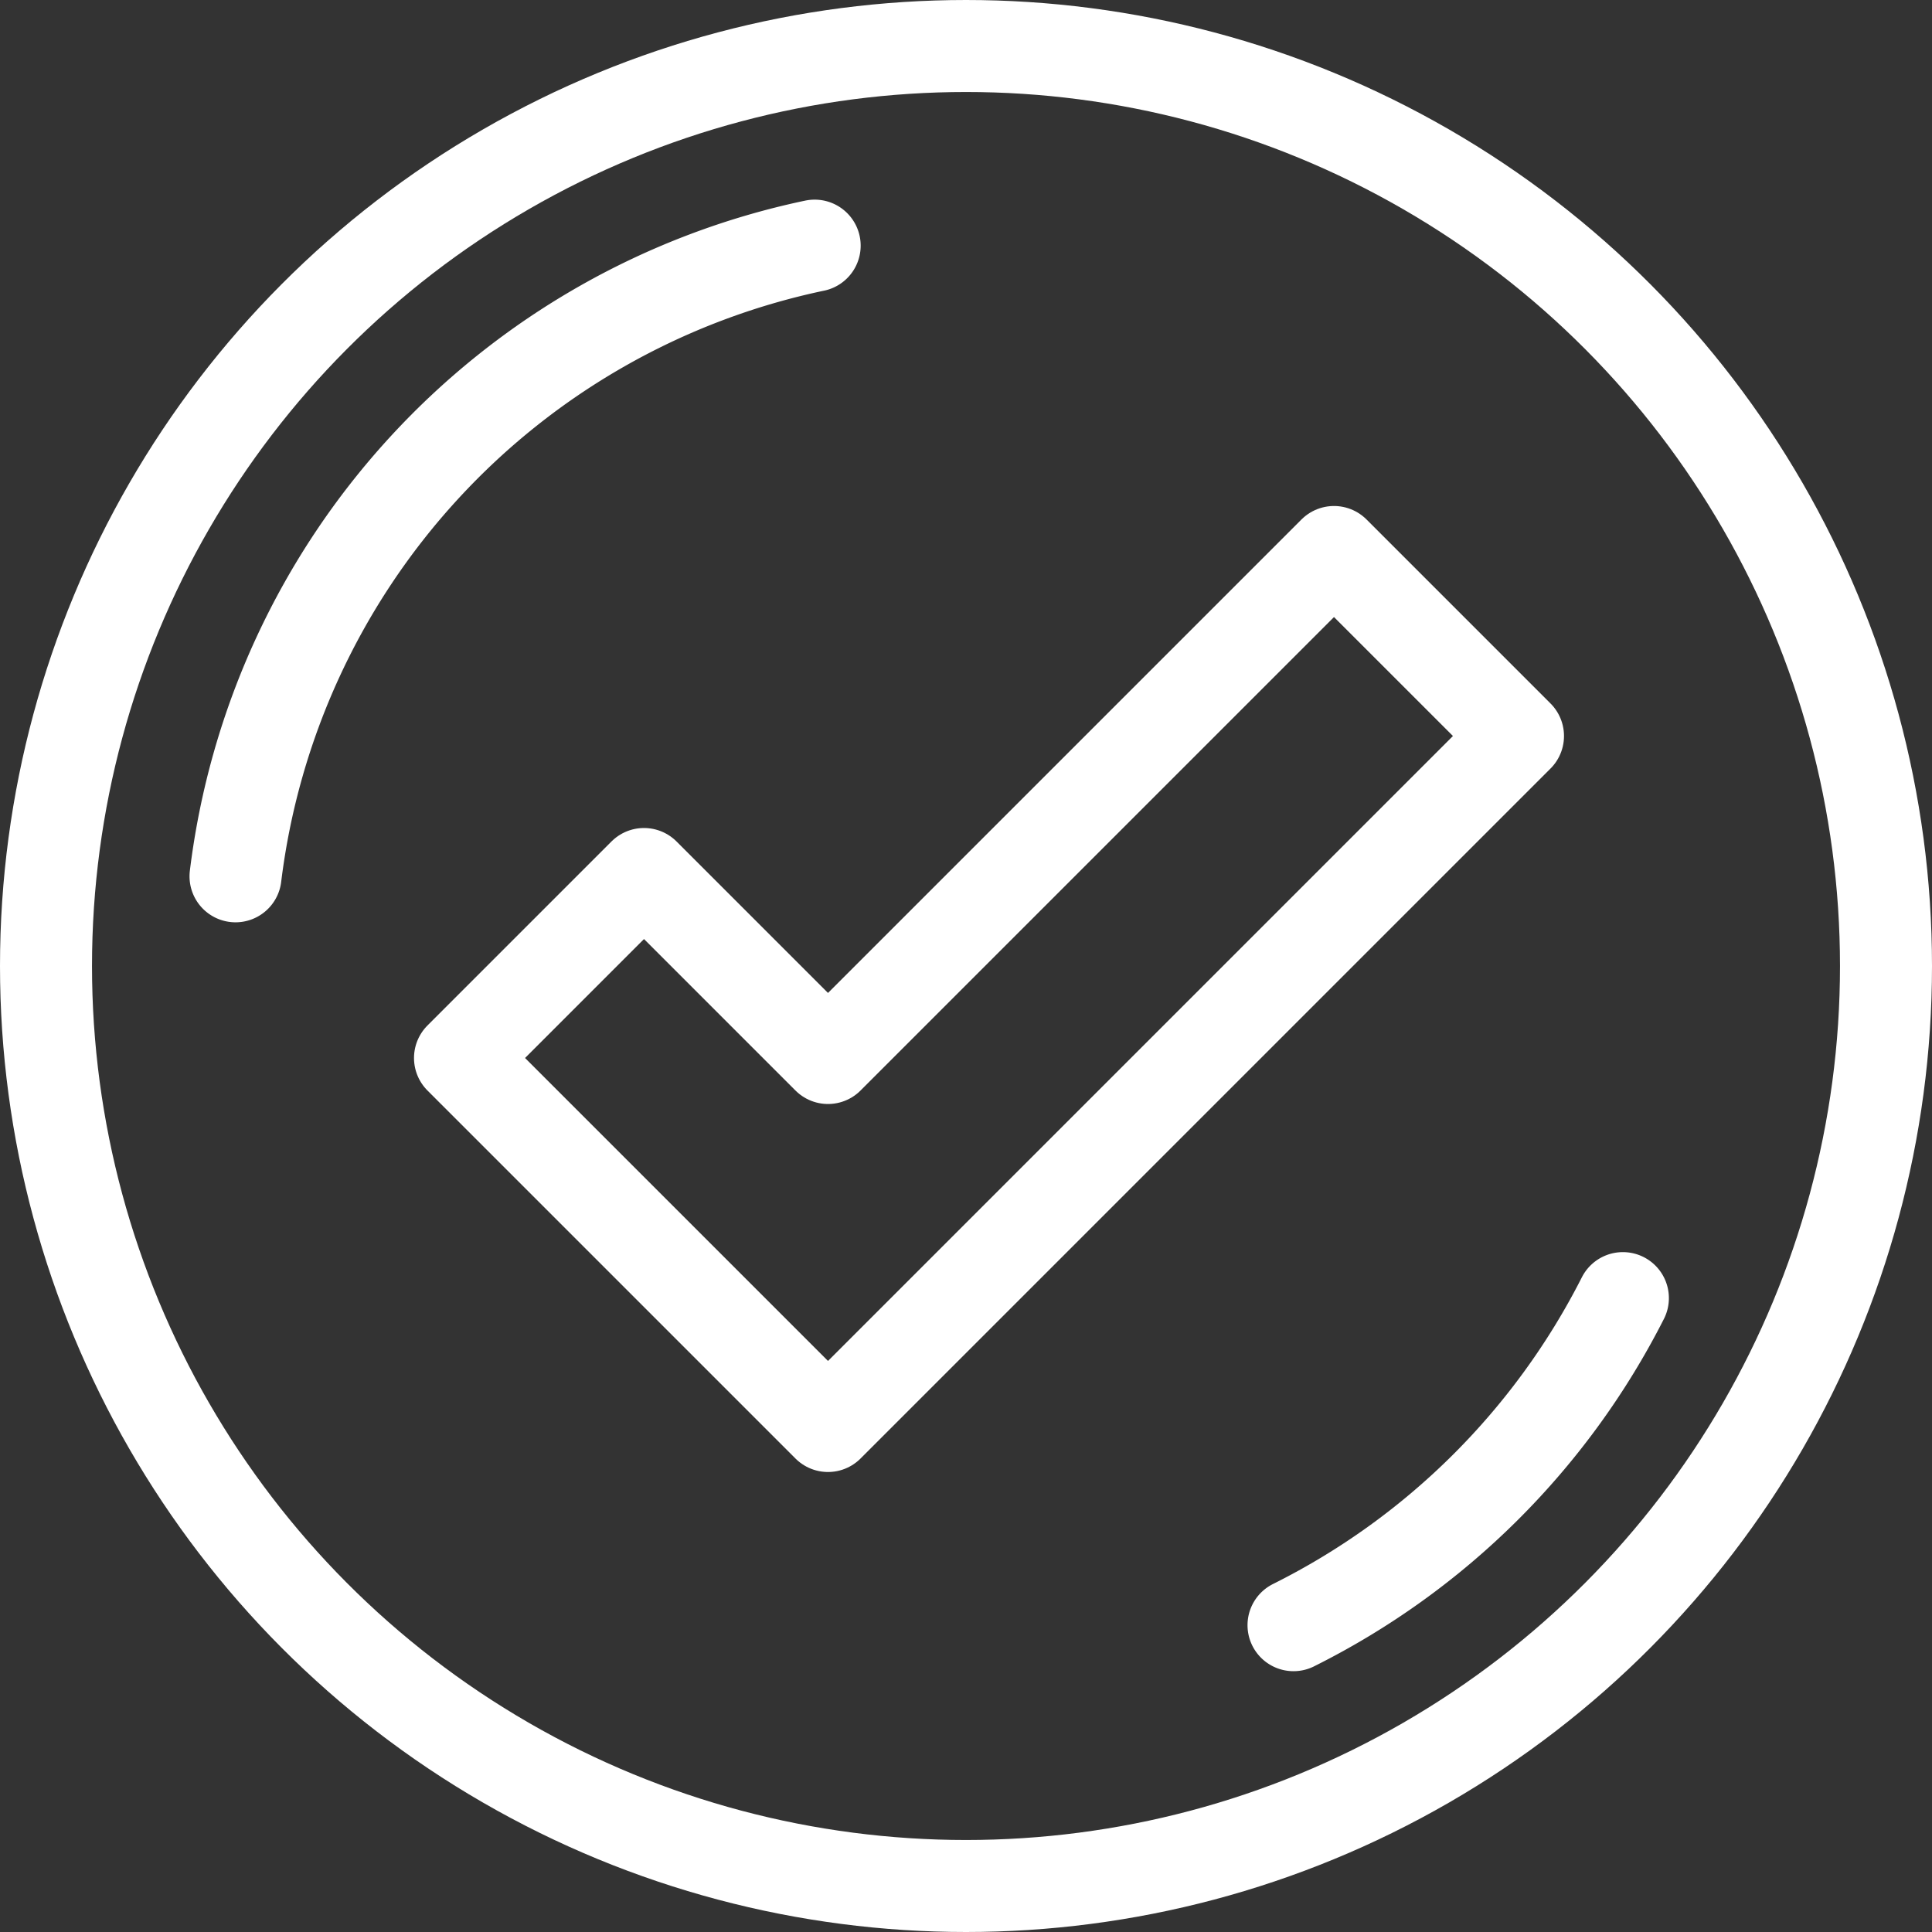
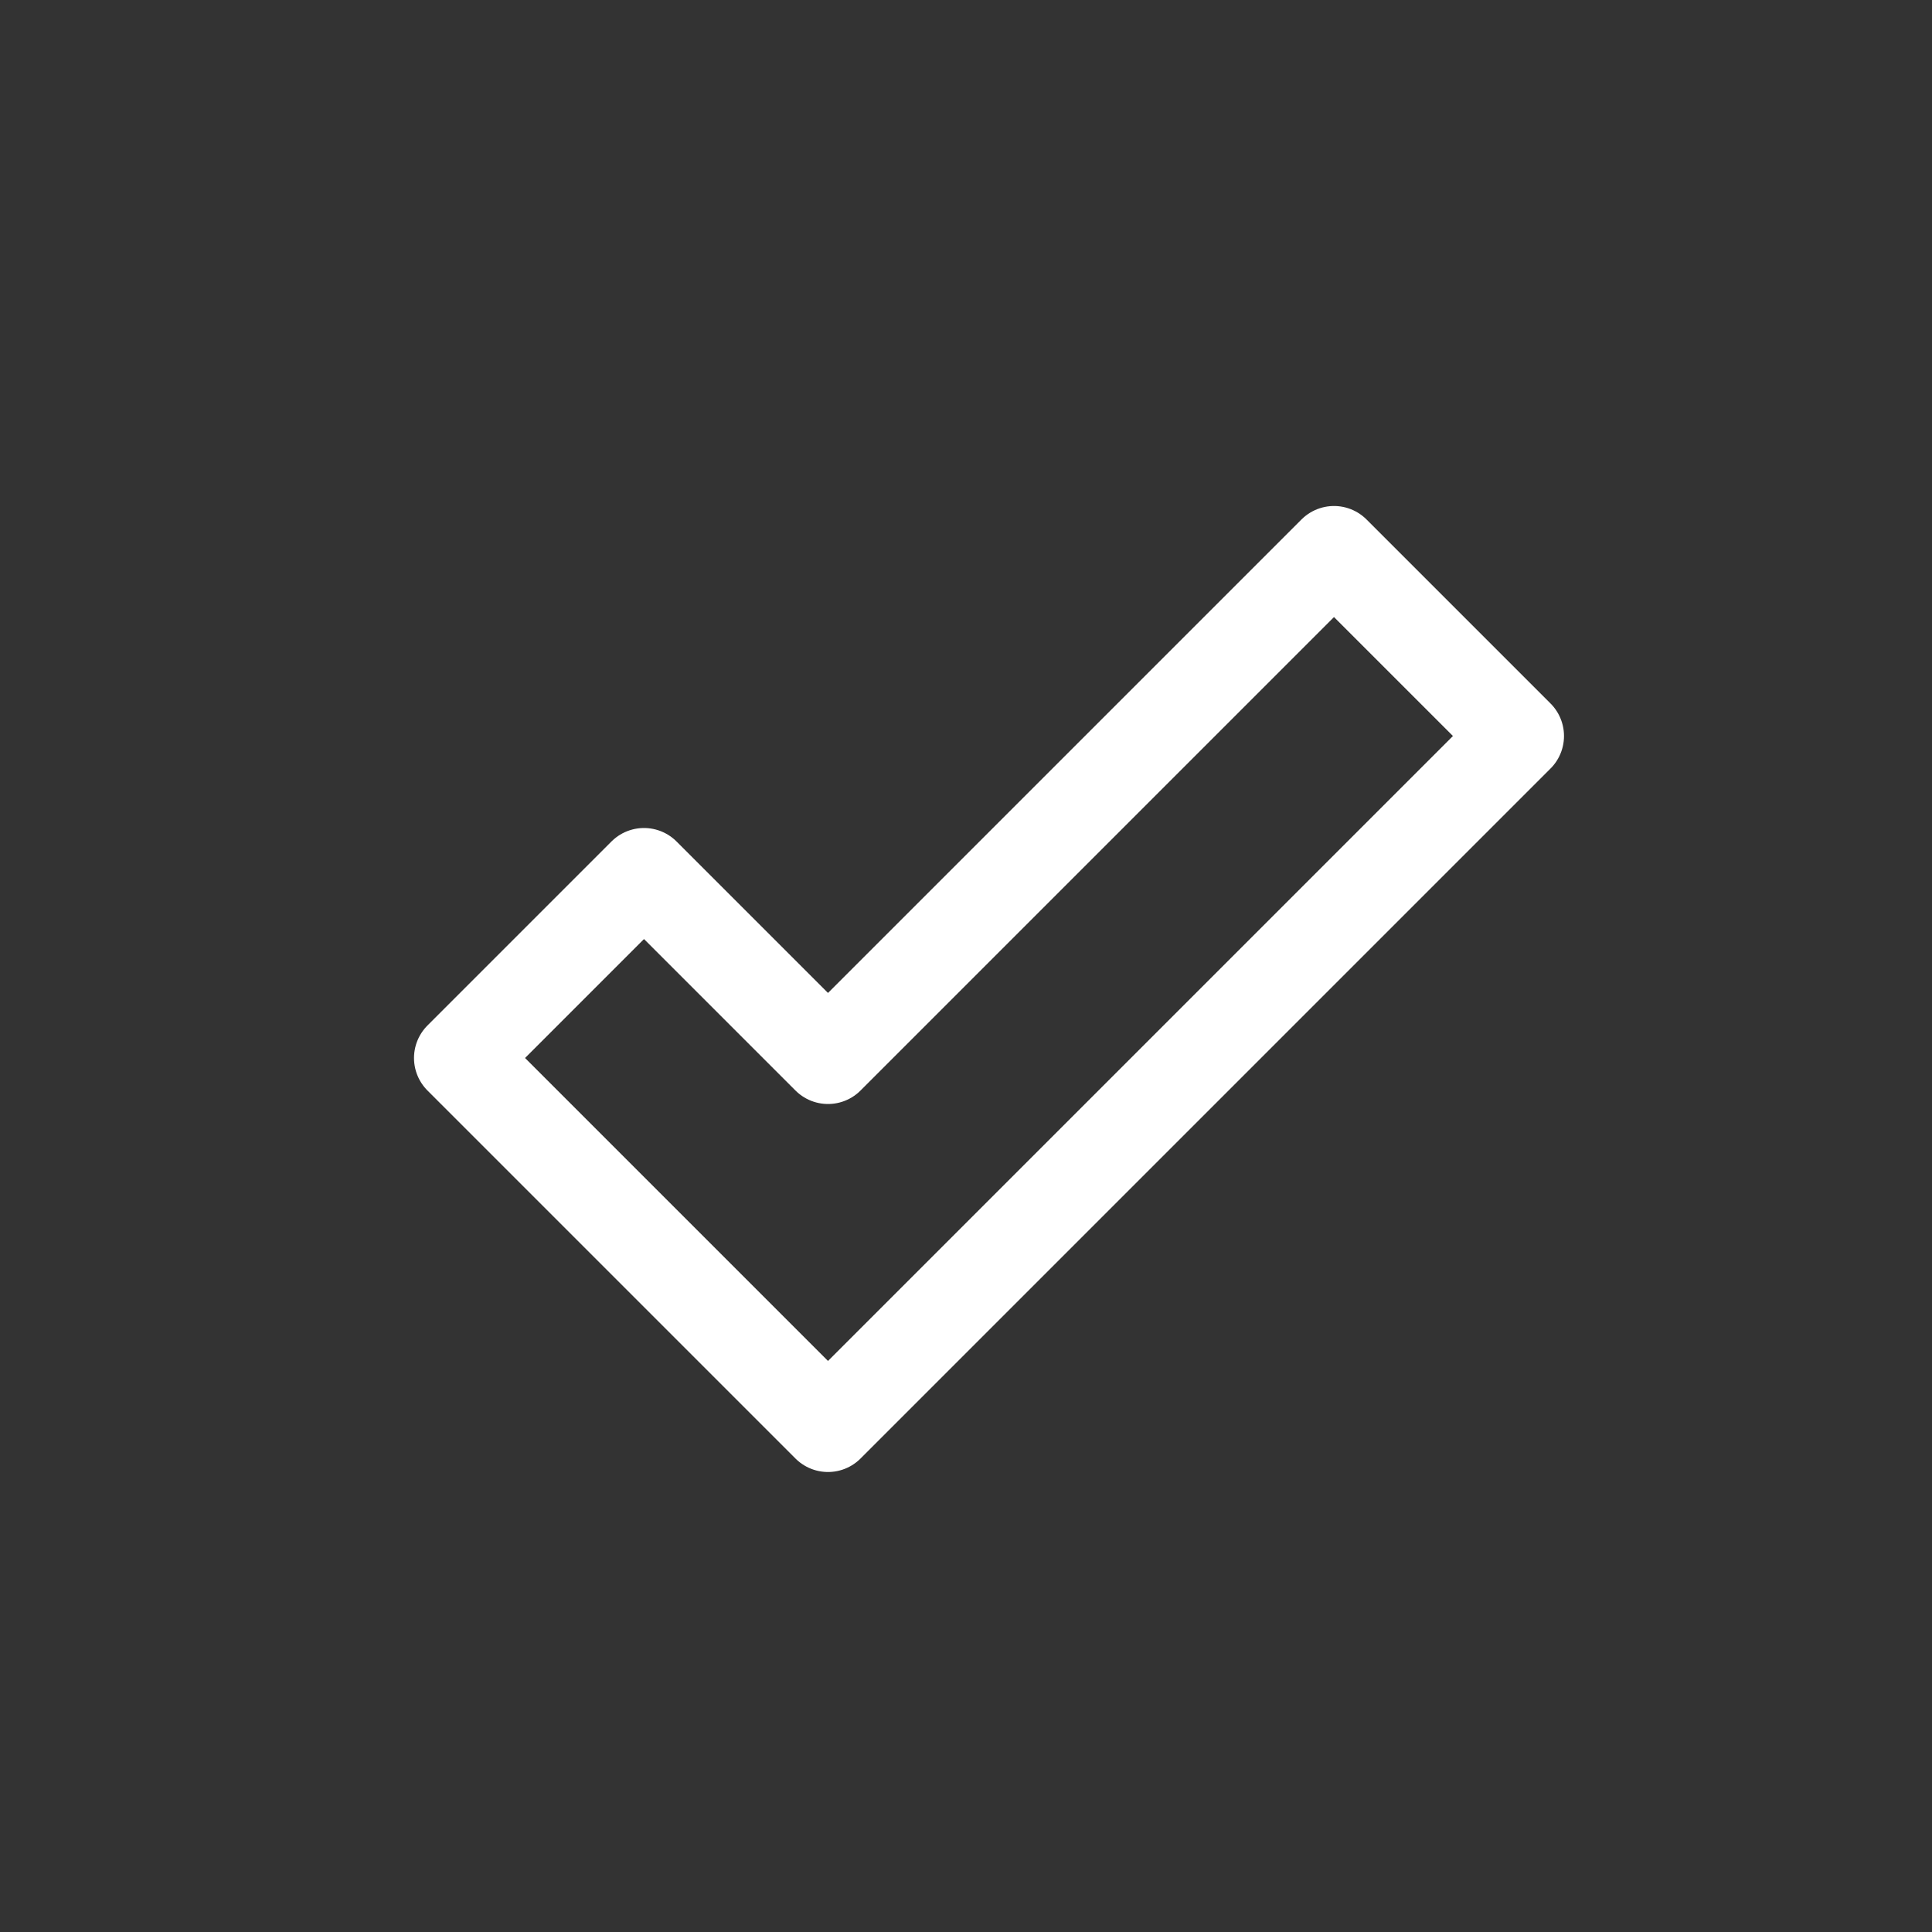
<svg xmlns="http://www.w3.org/2000/svg" viewBox="0 0 42 42">
  <rect x="0" y="0" width="42" height="42" fill="#333333" stroke="none" />
  <defs>
    <style>.cls-1,.cls-3,.cls-4{fill:none;}.cls-2{clip-path:url(#clip-path);}.cls-3,.cls-4{stroke:#fff;stroke-linejoin:round;stroke-width:2px;}.cls-4{stroke-linecap:round;}</style>
    <clipPath id="clip-path">
      <rect class="cls-1" width="42" height="42" />
    </clipPath>
  </defs>
  <title>modeling_icon05</title>
  <g id="Layer_2" data-name="Layer 2">
    <g id="Layer_1-2" data-name="Layer 1">
      <g class="cls-2">
-         <circle class="cls-3" cx="21" cy="21" r="20" />
-         <path class="cls-4" d="M5.12,19.05A16,16,0,0,1,17.71,5.34" />
-         <path class="cls-4" d="M35.28,28.22a16.07,16.07,0,0,1-7.16,7.11" />
        <polygon class="cls-3" points="29 12 18 23 14 19 10 23 18 31 33 16 29 12" />
      </g>
    </g>
  </g>
</svg>